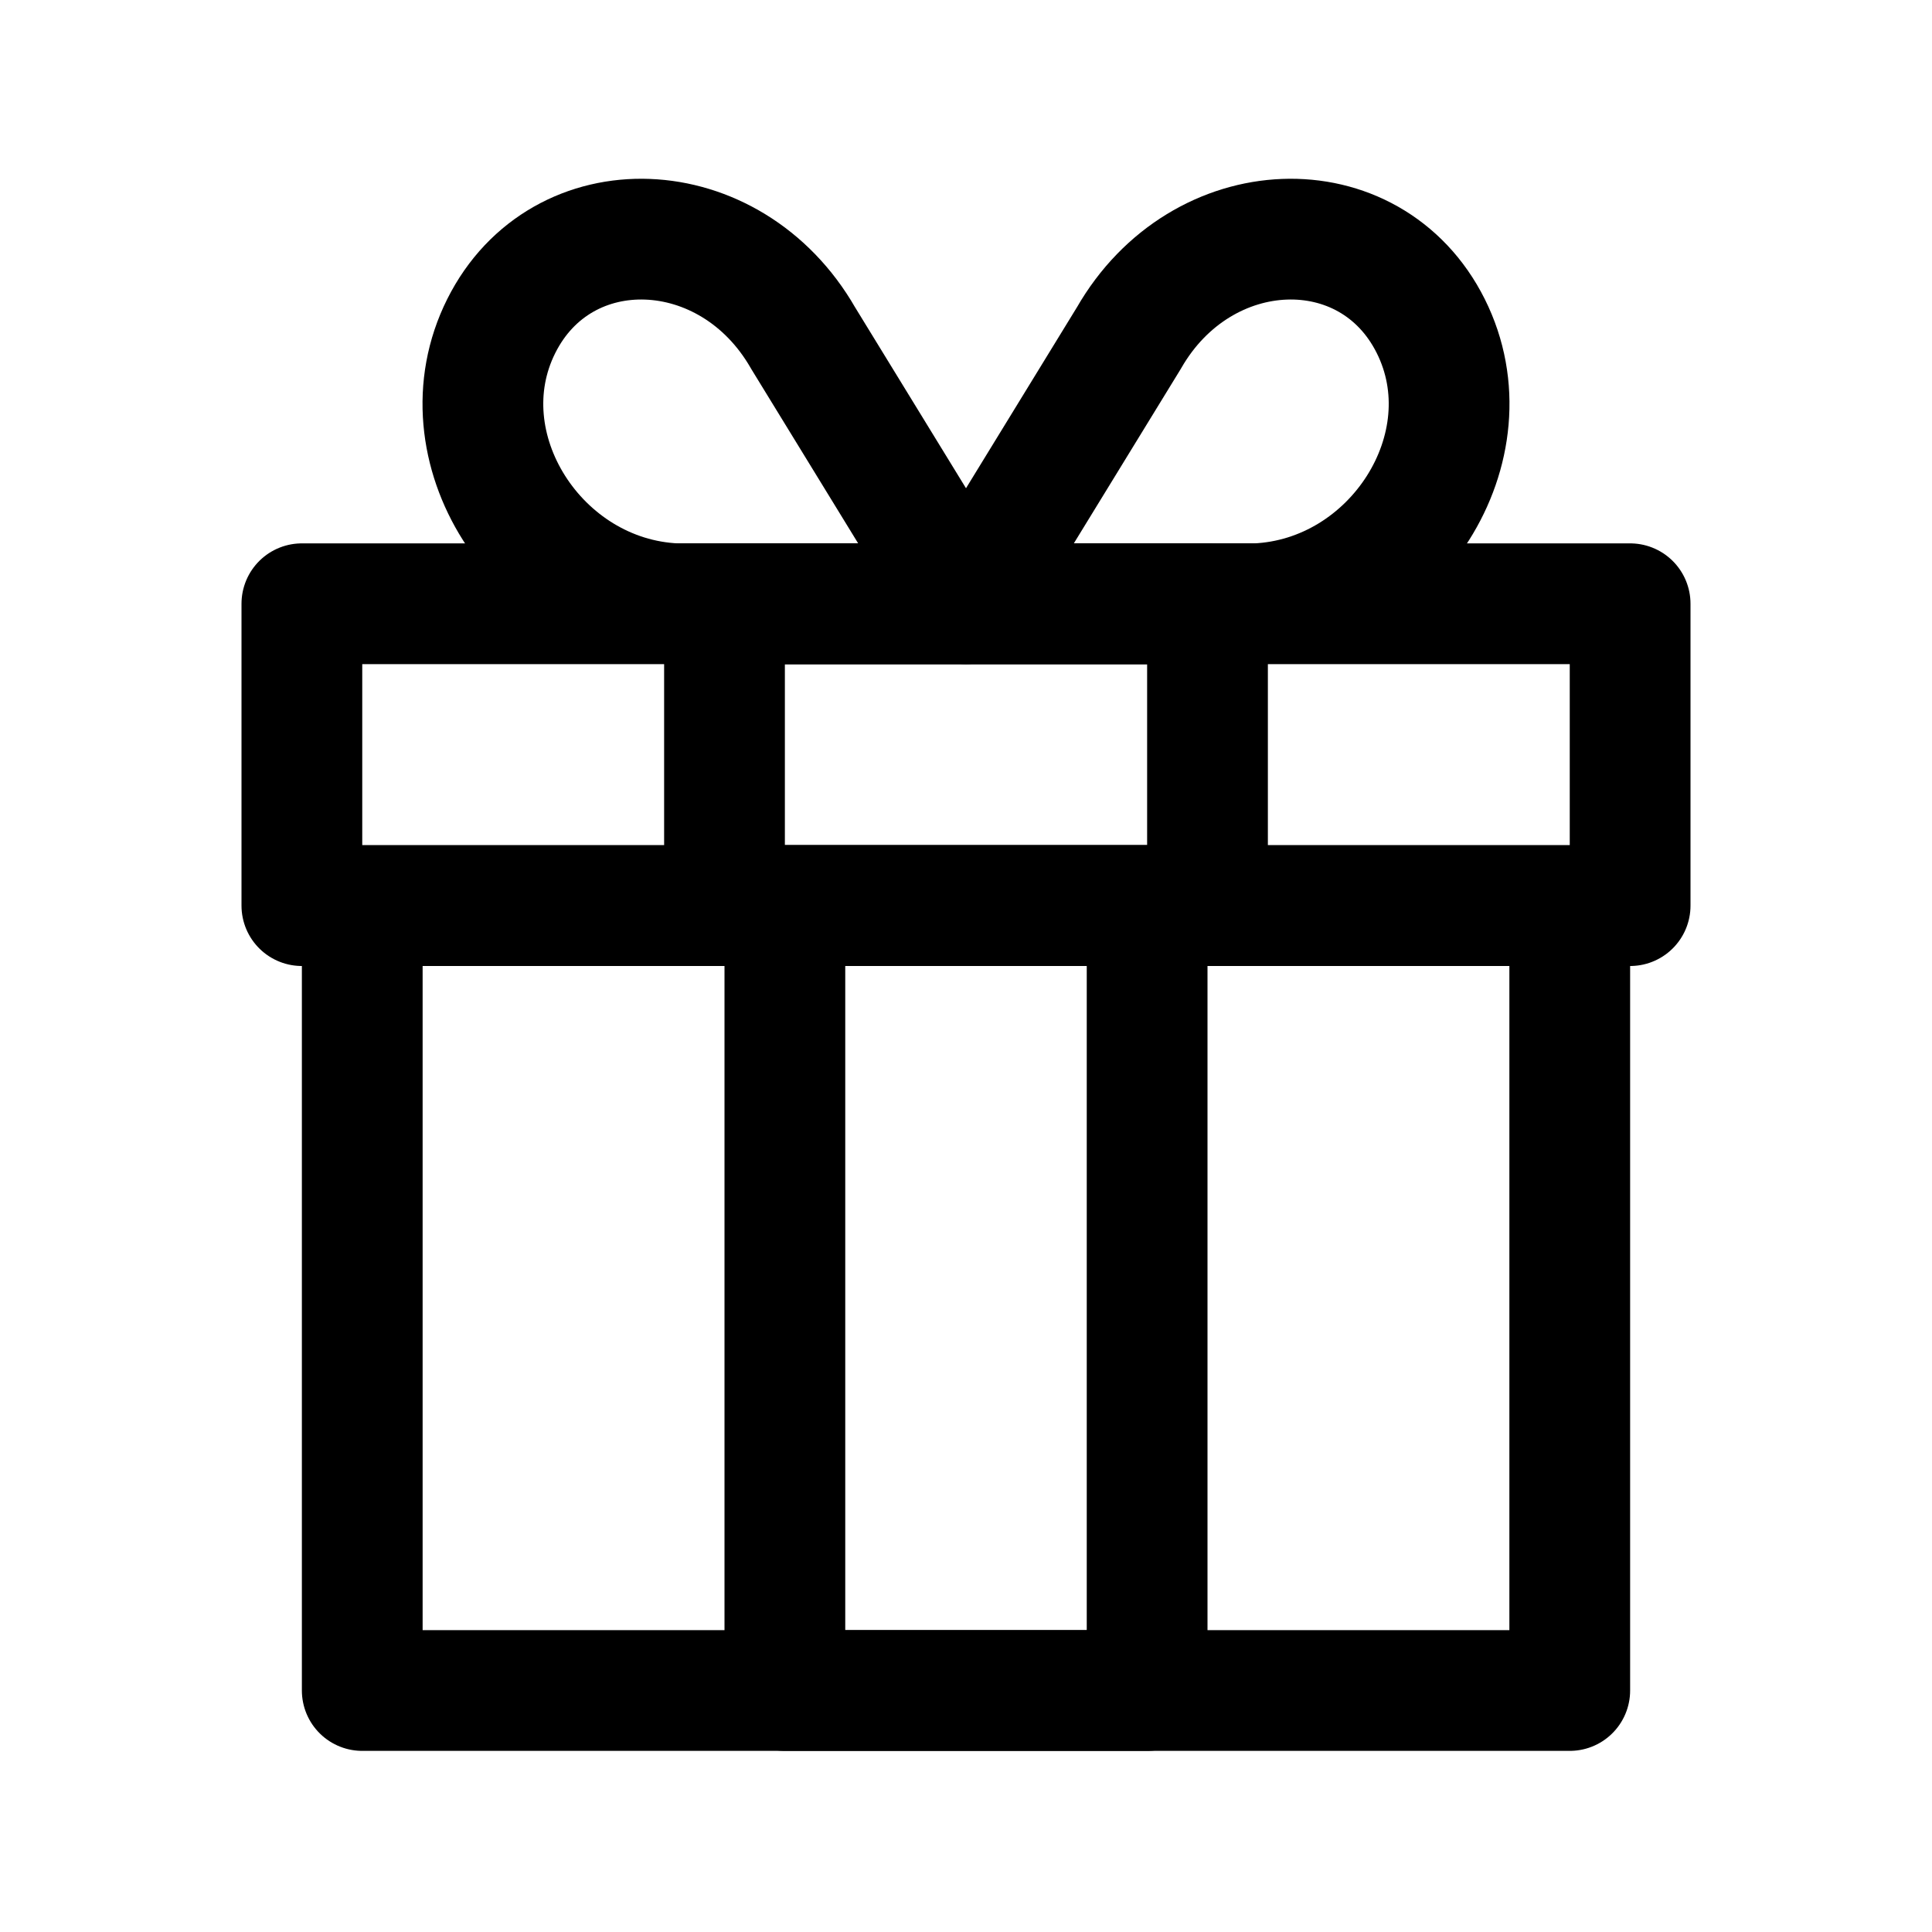
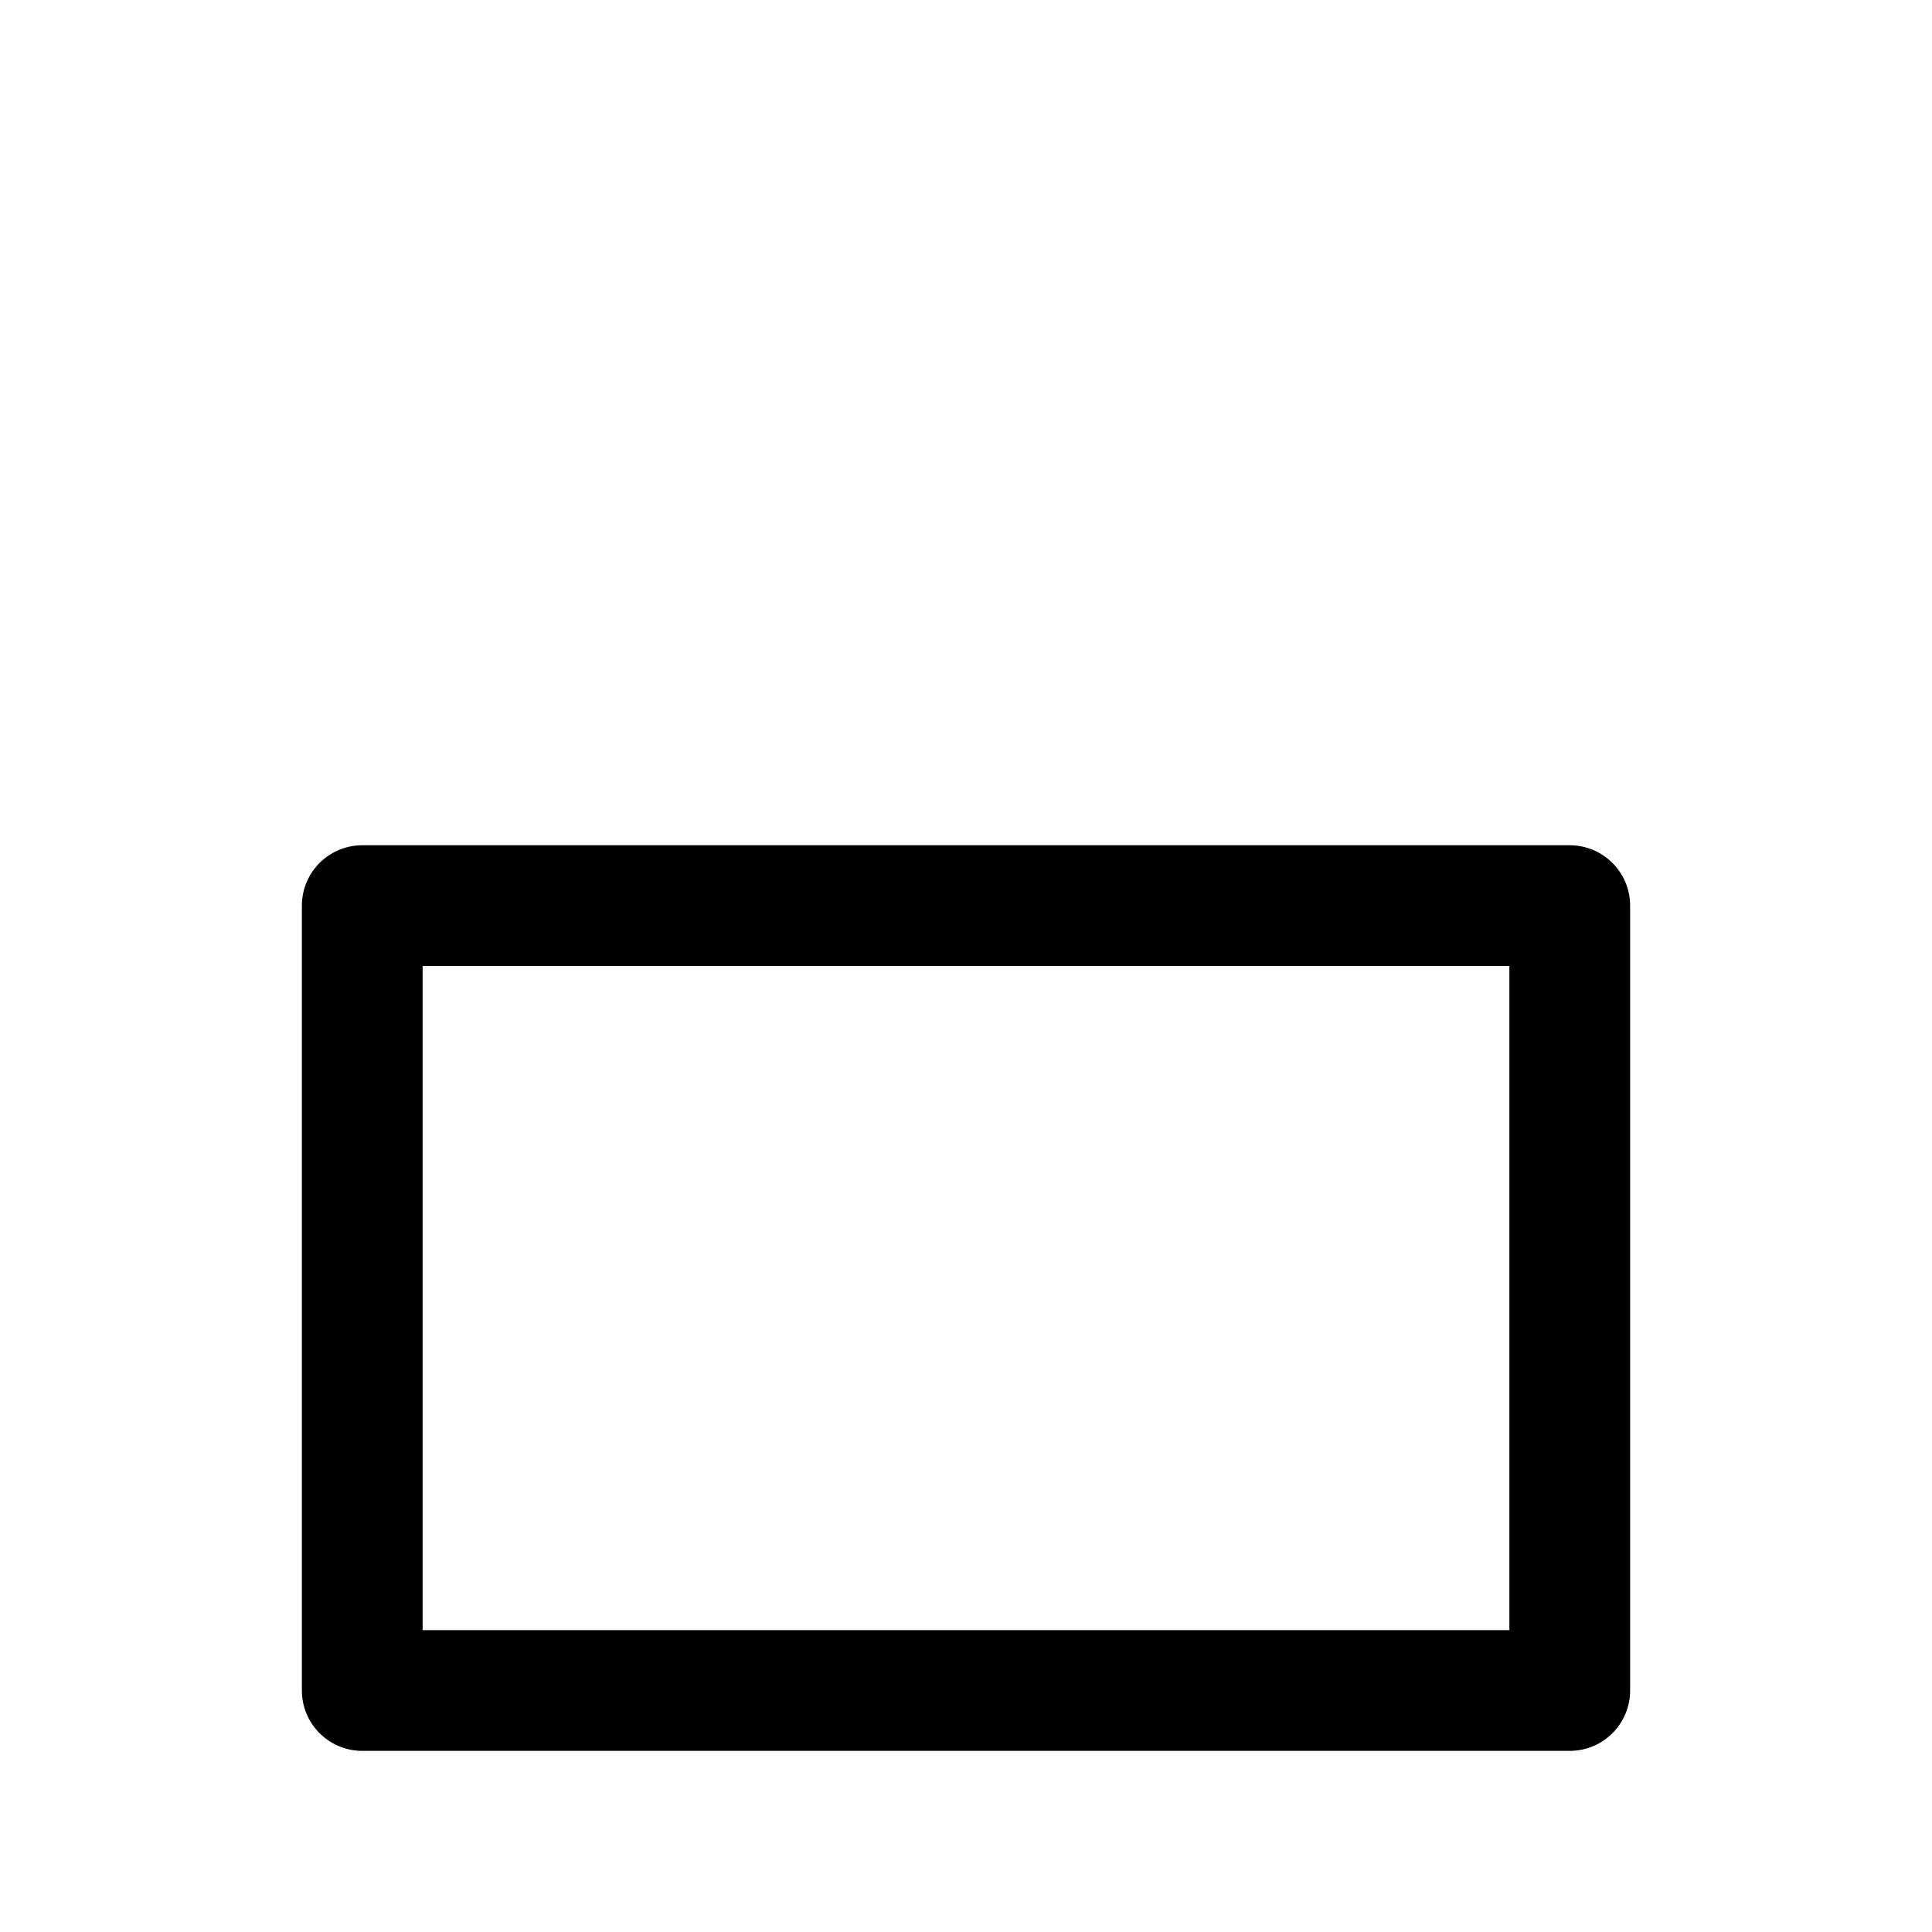
<svg xmlns="http://www.w3.org/2000/svg" width="24px" height="24px" viewBox="0 0 24 24" version="1.1">
  <g id="surface1">
    <path style="fill:none;stroke-width:2;stroke-linecap:round;stroke-linejoin:round;stroke:rgb(0%,0%,0%);stroke-opacity:1;stroke-miterlimit:10;" d="M 6 15 L 26 15 L 26 28 L 6 28 Z M 6 15 " transform="matrix(0.75,0,0,0.75,0,0)" />
-     <path style="fill:none;stroke-width:2;stroke-linecap:round;stroke-linejoin:round;stroke:rgb(0%,0%,0%);stroke-opacity:1;stroke-miterlimit:10;" d="M 5 10 L 27 10 L 27 15 L 5 15 Z M 5 10 " transform="matrix(0.75,0,0,0.75,0,0)" />
-     <path style="fill:none;stroke-width:2;stroke-linecap:round;stroke-linejoin:round;stroke:rgb(0%,0%,0%);stroke-opacity:1;stroke-miterlimit:10;" d="M 12 10 L 20 10 L 20 15 L 12 15 Z M 12 10 " transform="matrix(0.75,0,0,0.75,0,0)" />
-     <path style="fill:none;stroke-width:2;stroke-linecap:round;stroke-linejoin:round;stroke:rgb(0%,0%,0%);stroke-opacity:1;stroke-miterlimit:10;" d="M 13 15 L 19 15 L 19 28 L 13 28 Z M 13 15 " transform="matrix(0.75,0,0,0.75,0,0)" />
-     <path style="fill:none;stroke-width:2;stroke-linecap:round;stroke-linejoin:round;stroke:rgb(0%,0%,0%);stroke-opacity:1;stroke-miterlimit:10;" d="M 23.698 5.401 C 22.698 3.401 19.901 3.5 18.698 5.599 L 16 10 L 20.802 10 C 23.099 9.901 24.698 7.401 23.698 5.401 Z M 23.698 5.401 " transform="matrix(0.75,0,0,0.75,0,0)" />
-     <path style="fill:none;stroke-width:2;stroke-linecap:round;stroke-linejoin:round;stroke:rgb(0%,0%,0%);stroke-opacity:1;stroke-miterlimit:10;" d="M 8.302 5.401 C 9.302 3.401 12.099 3.5 13.302 5.599 L 16 10 L 11.198 10 C 8.901 9.901 7.302 7.401 8.302 5.401 Z M 8.302 5.401 " transform="matrix(0.75,0,0,0.75,0,0)" />
  </g>
</svg>